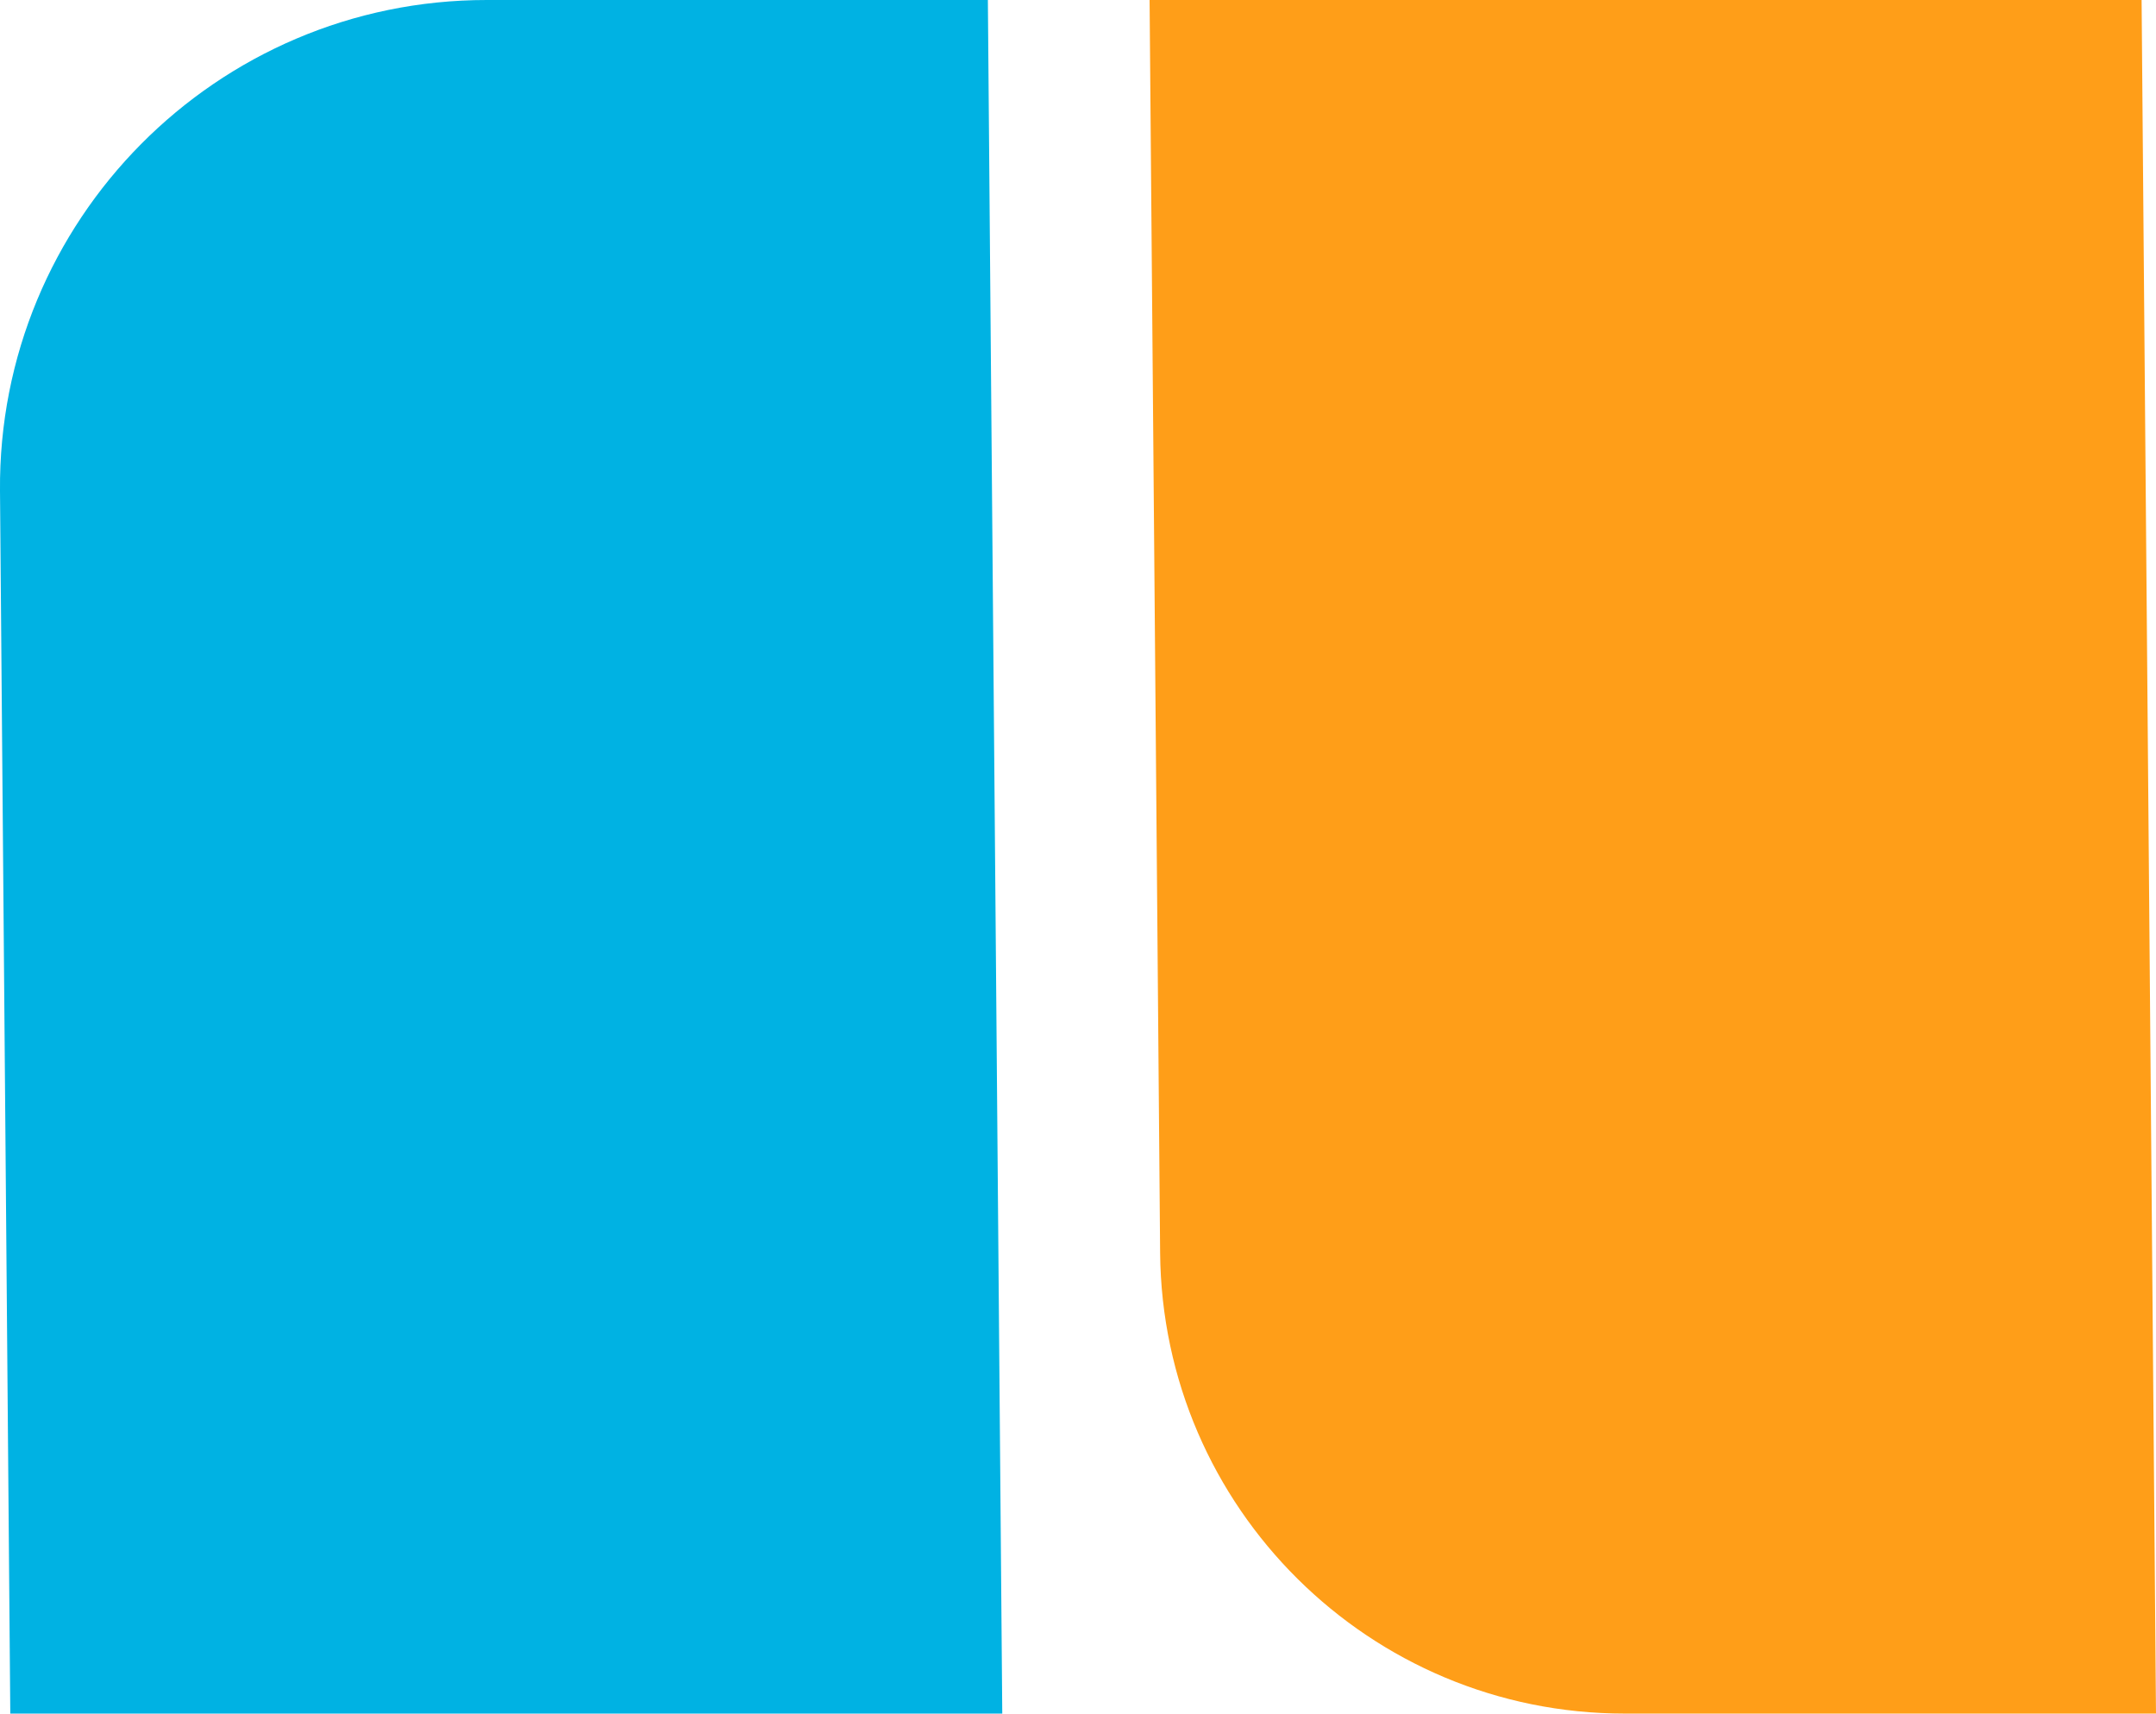
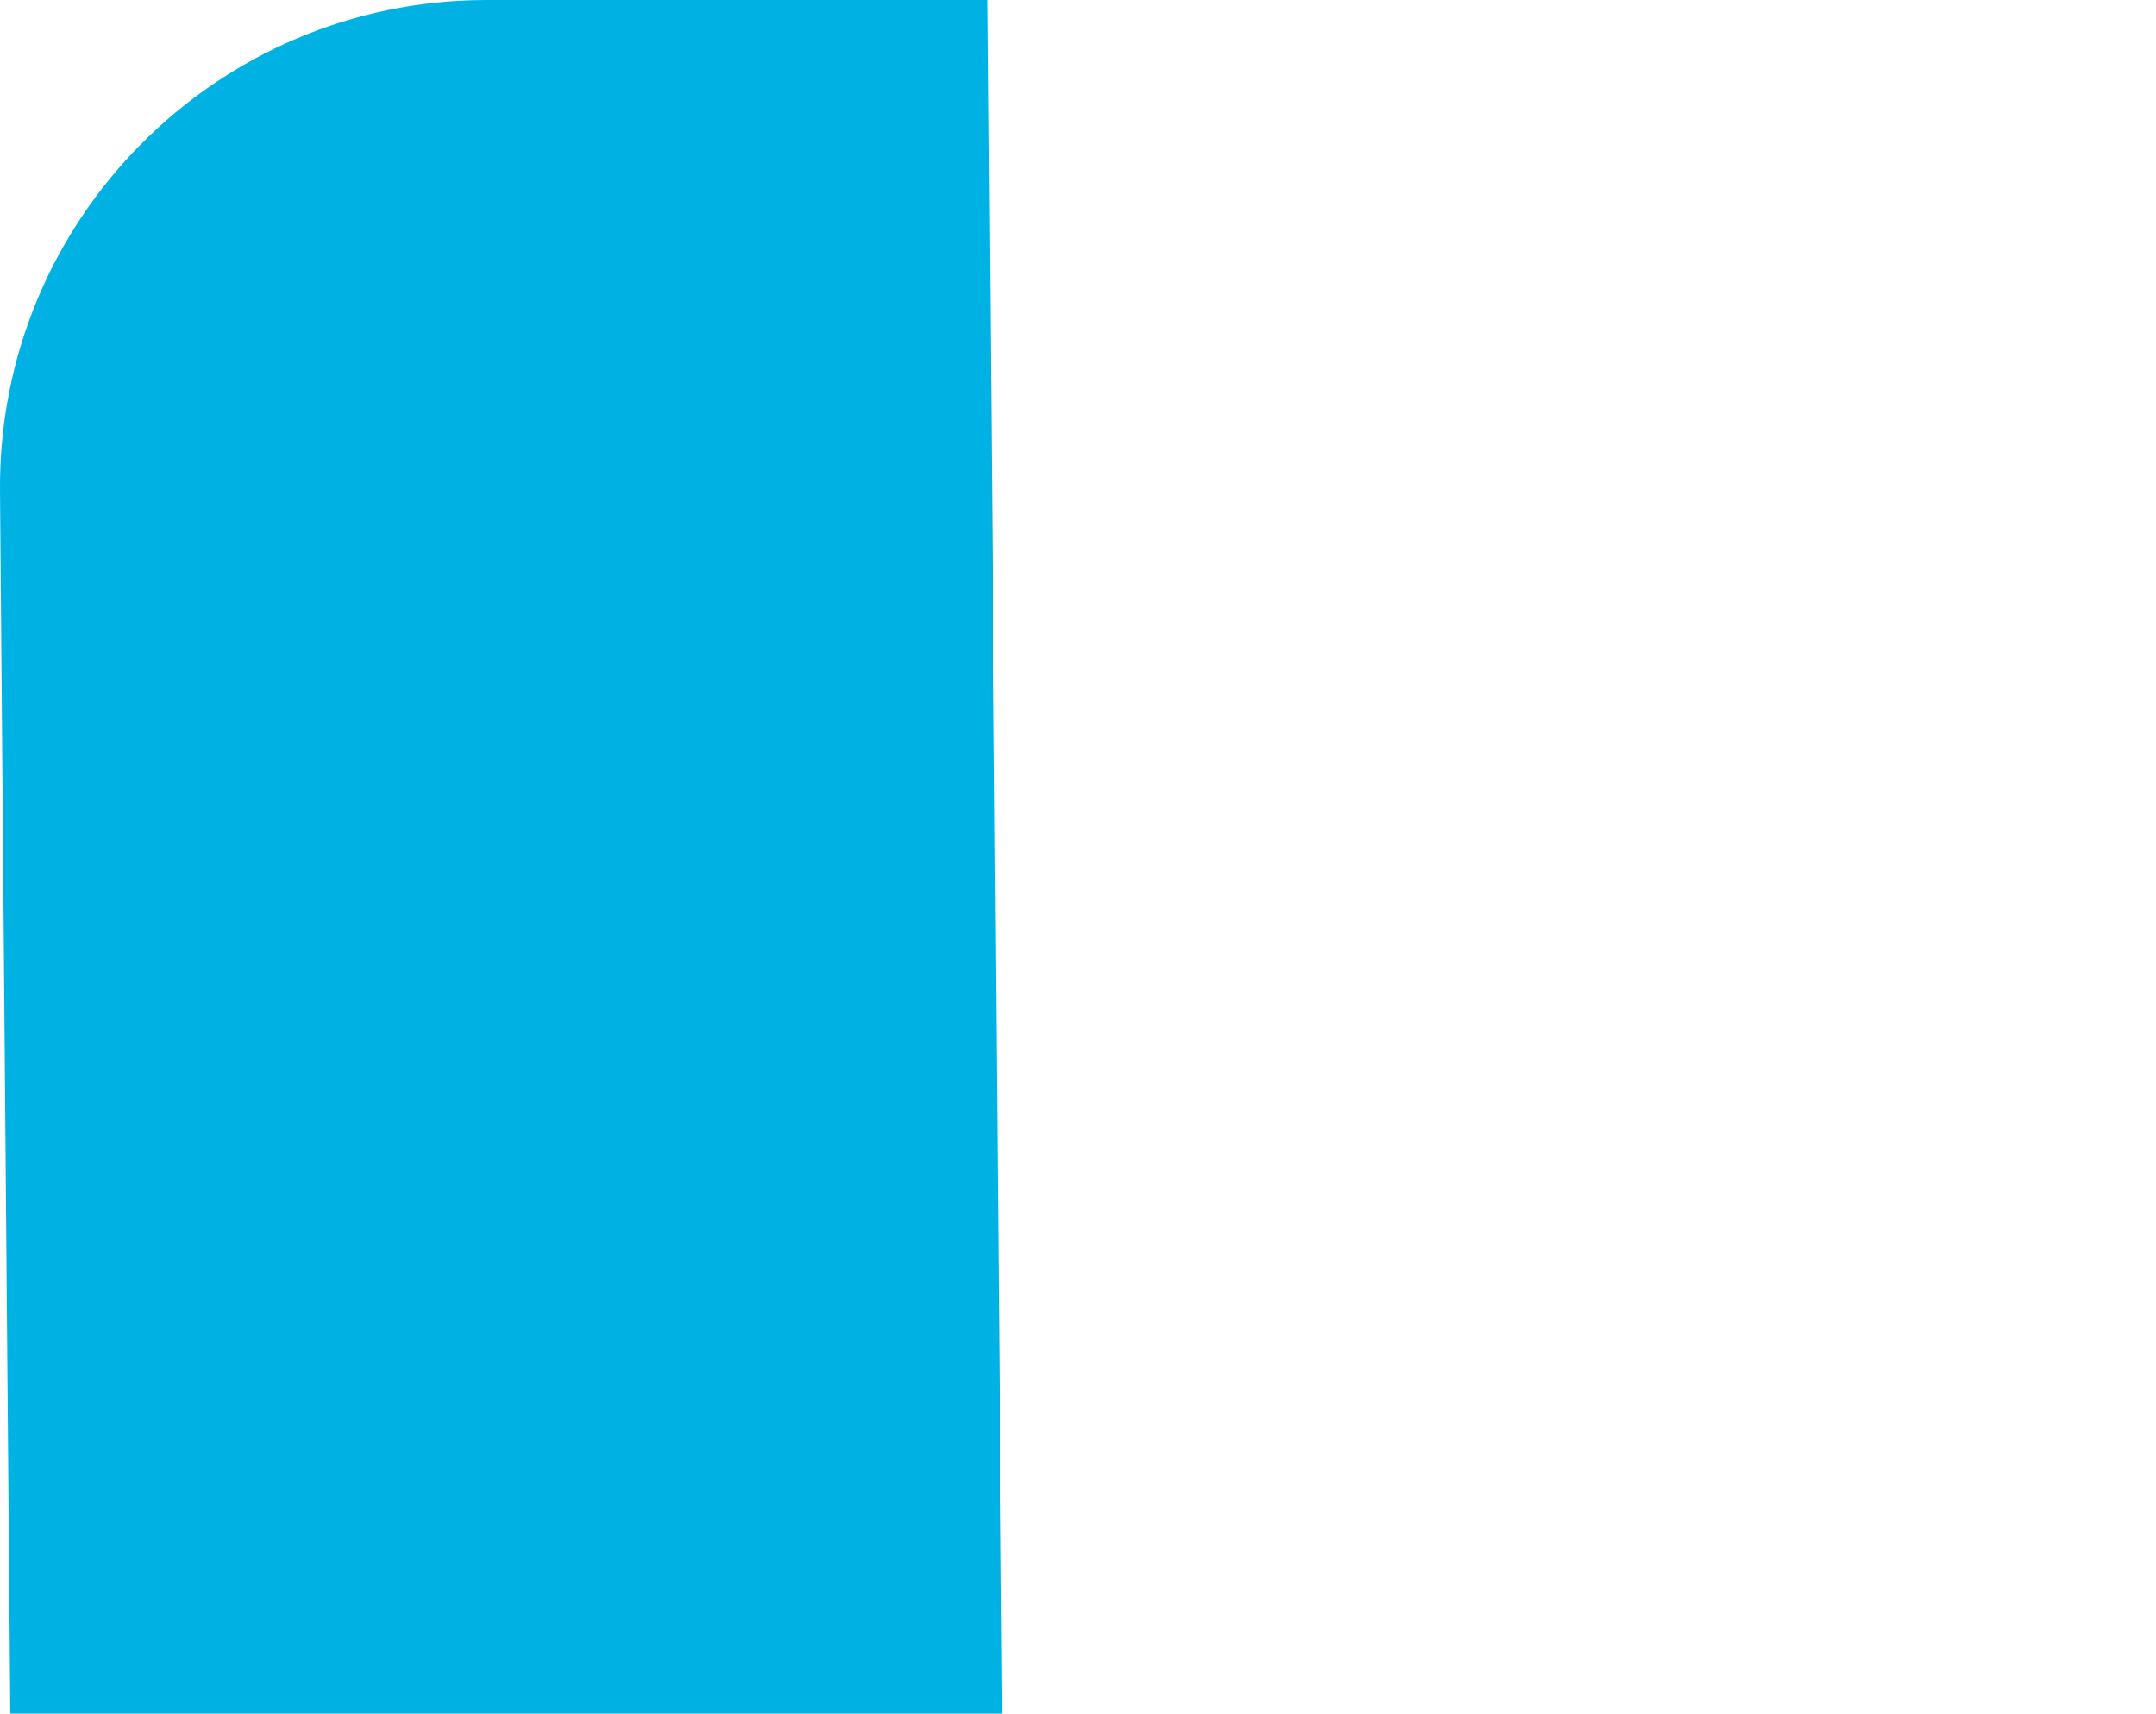
<svg xmlns="http://www.w3.org/2000/svg" id="uuid-d3476e41-8786-4339-acce-546990fa6442" data-name="Layer 2" viewBox="0 0 55.699 44.259">
  <g id="uuid-d0d1f0b2-1ce8-4cbd-a1fe-8f2a47b52e2f" data-name="Layer 1">
    <g>
-       <path d="m29.699,0l.272,32.357c.056,6.589,5.413,11.902,12.003,11.902h13.725L55.327,0h-25.628Z" fill="#ff9e18" stroke-width="0" />
      <path d="m0,12.681l.266,31.578h25.627l-.372-44.259h-12.946C5.588,0-.059,5.695,0,12.681" fill="#00b2e3" stroke-width="0" />
    </g>
  </g>
</svg>